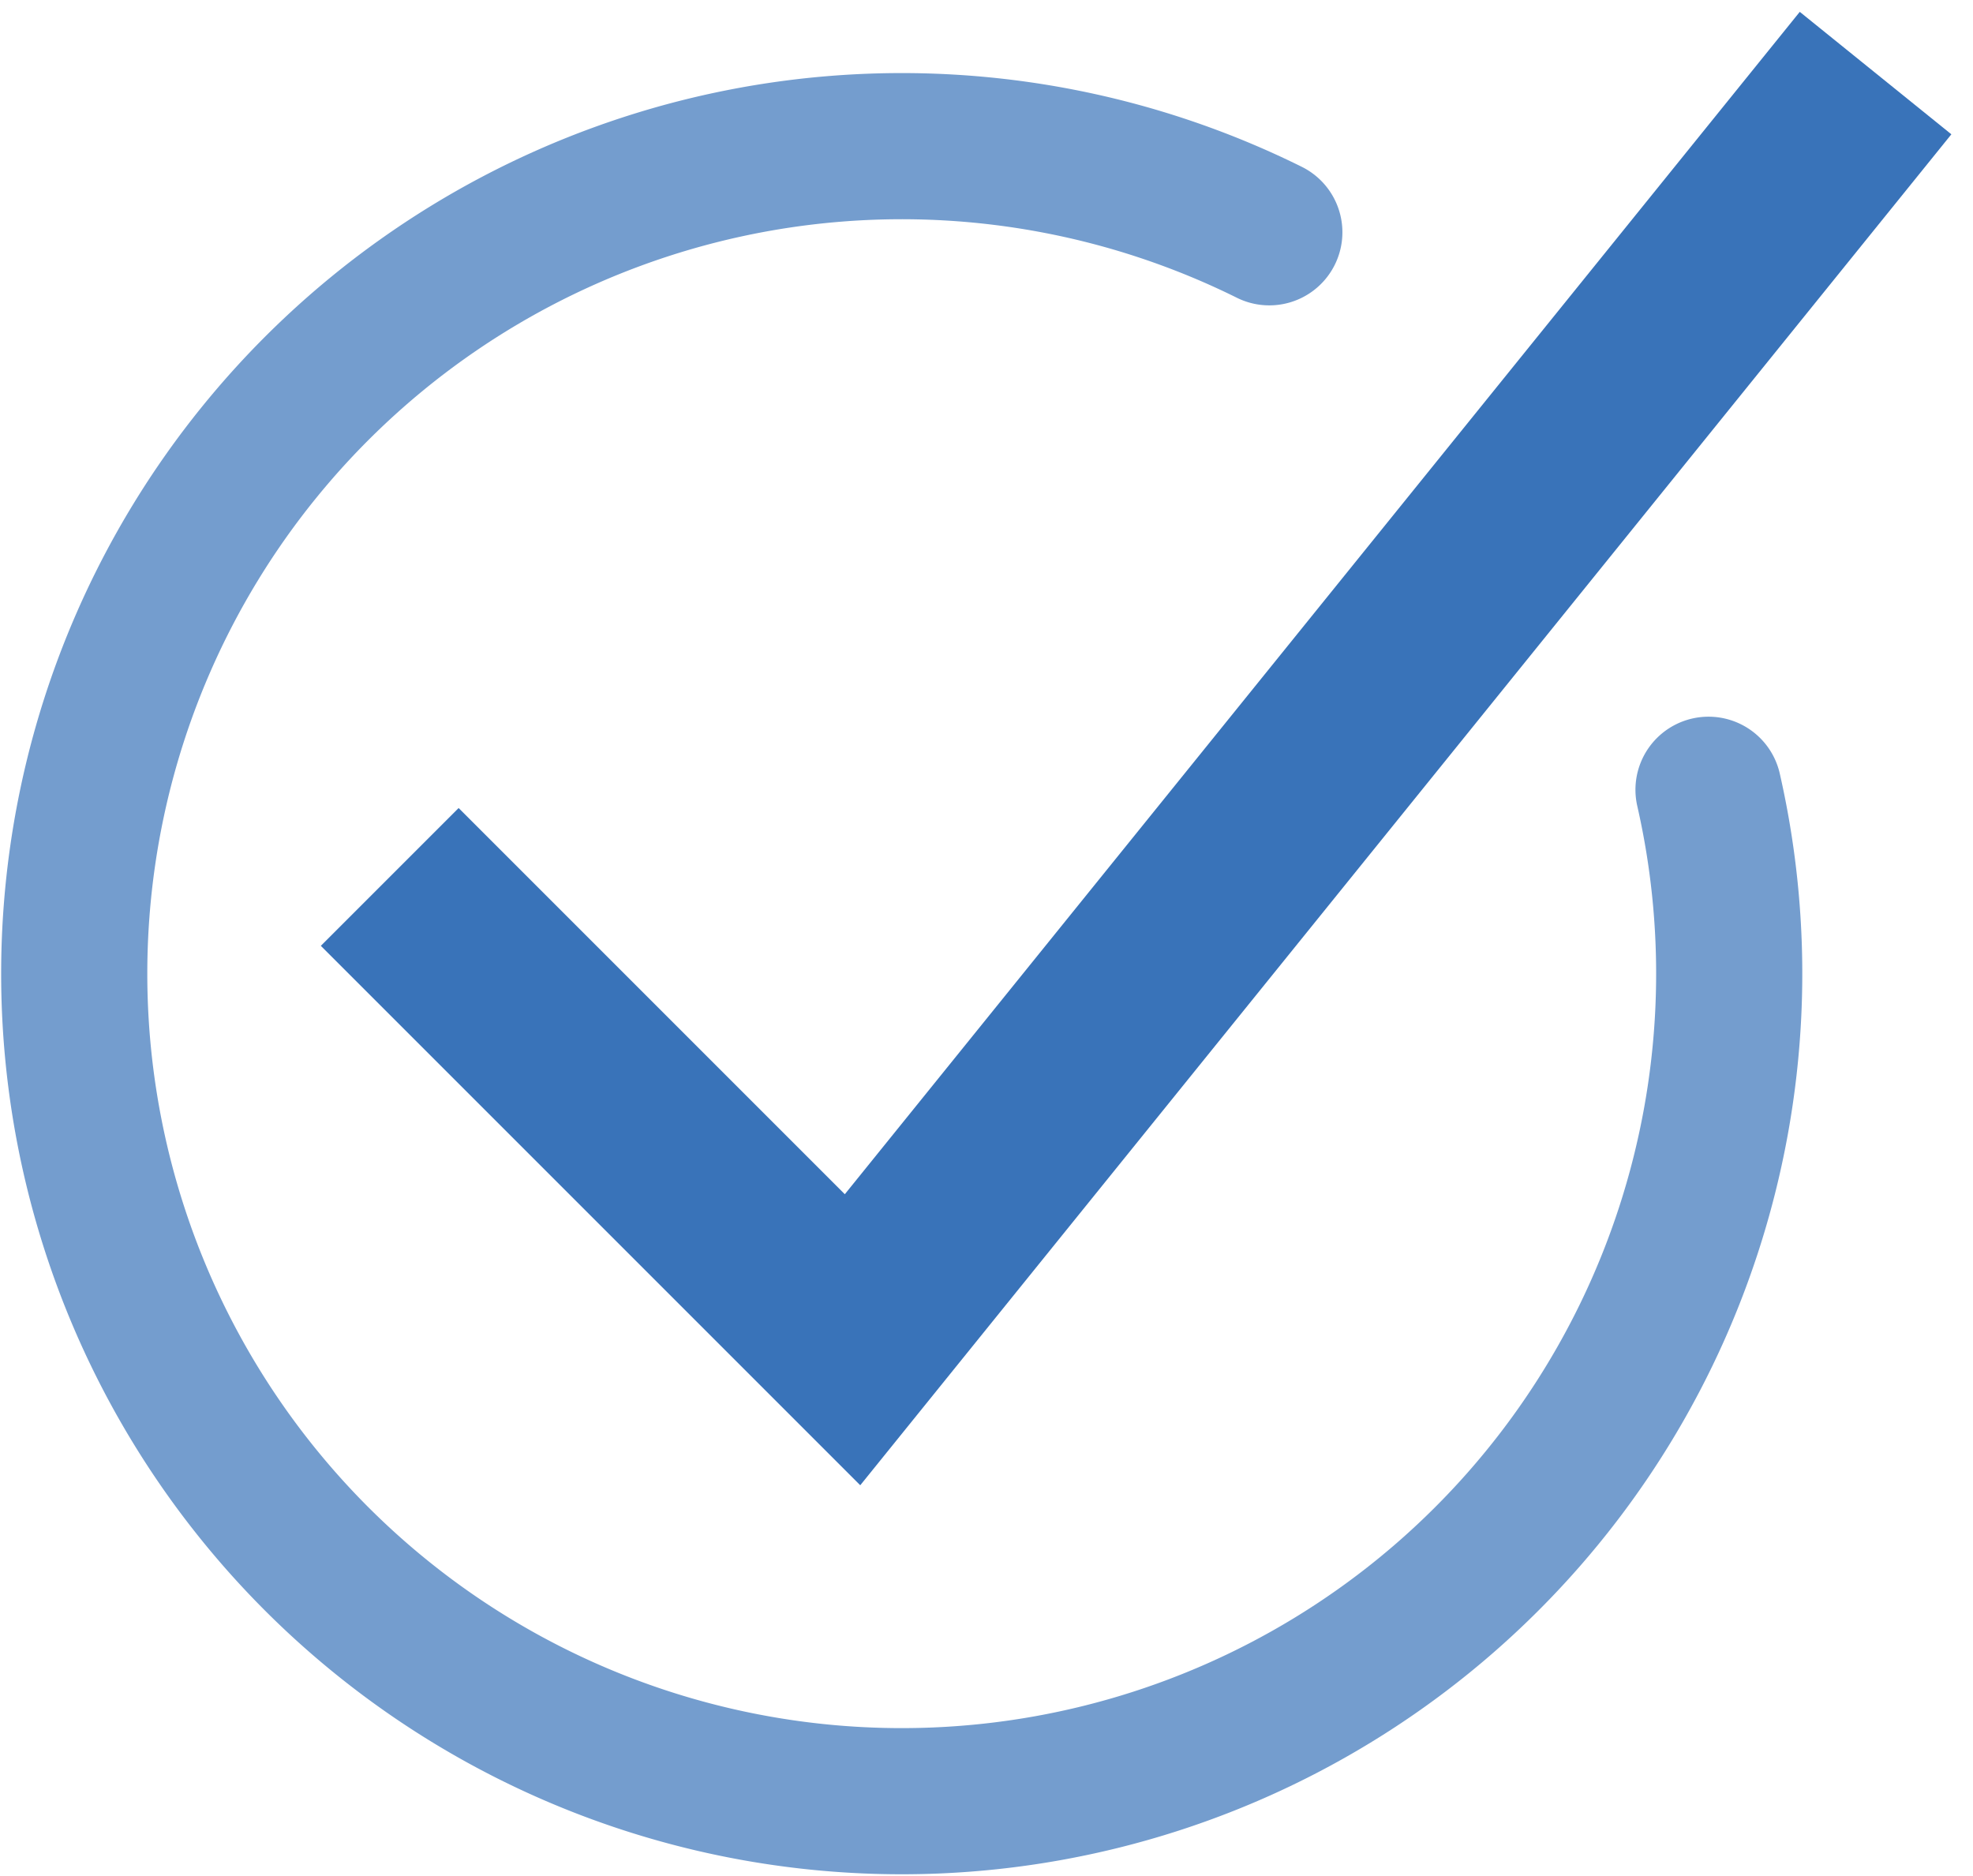
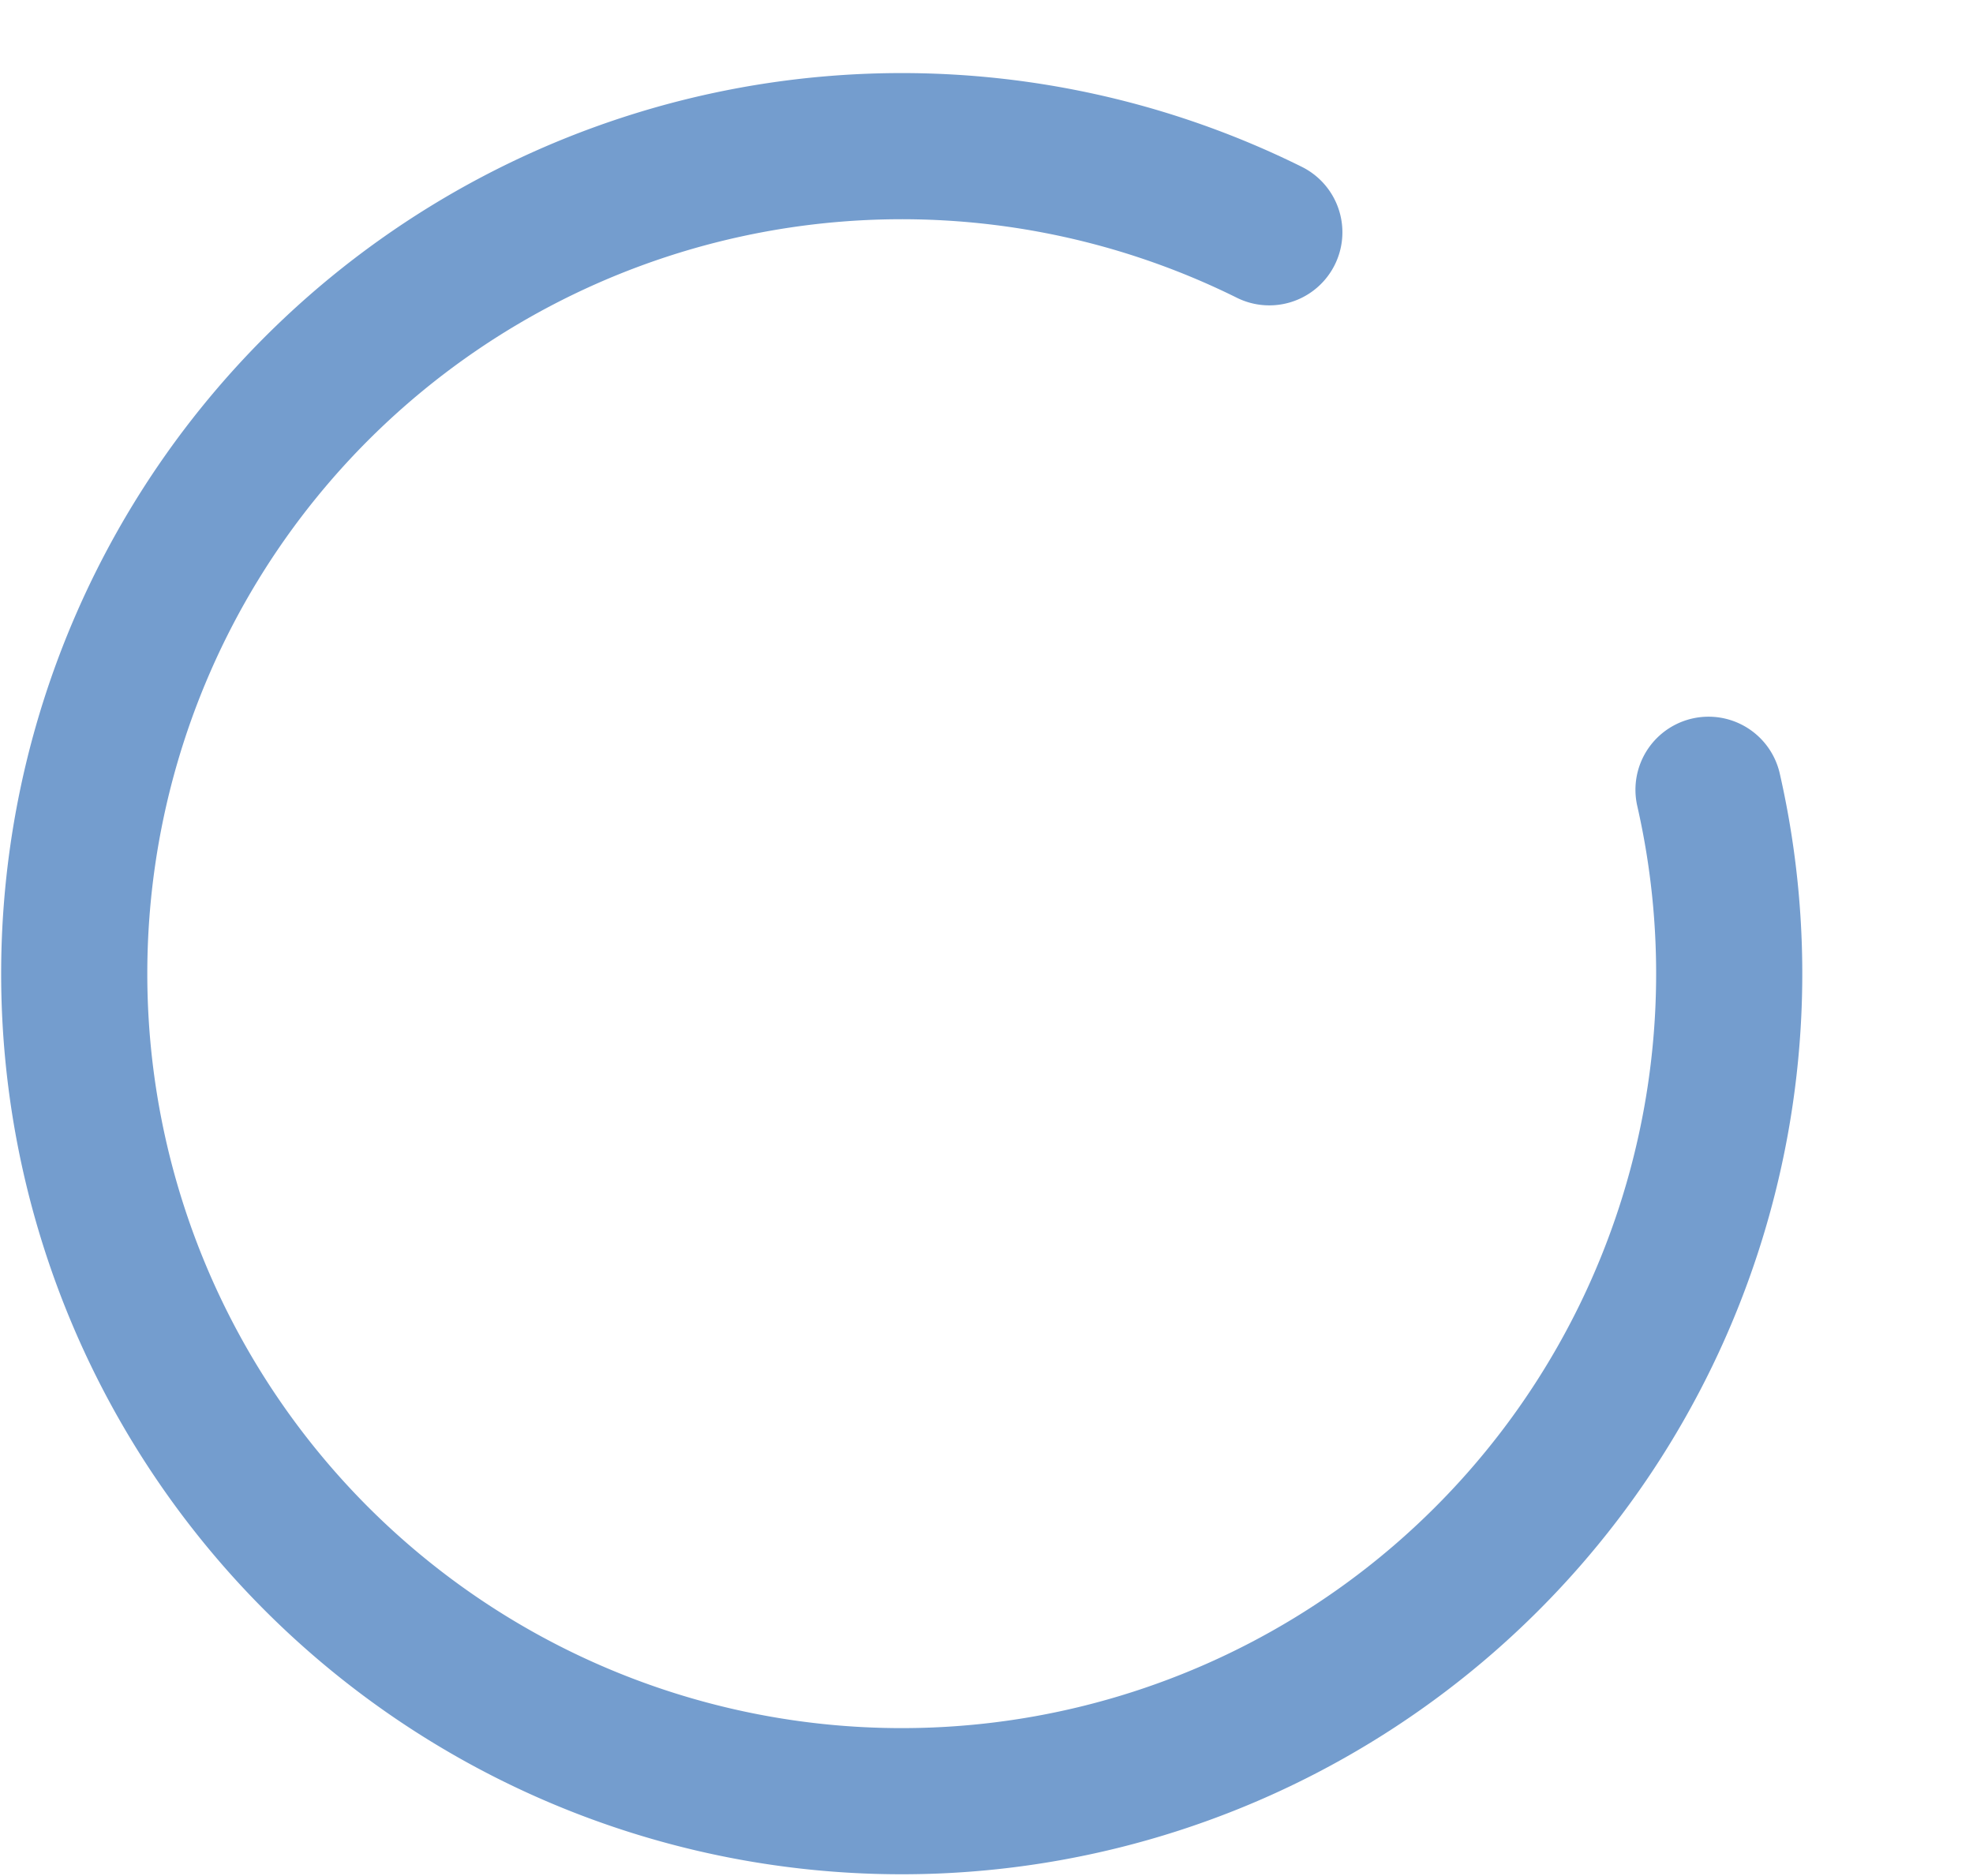
<svg xmlns="http://www.w3.org/2000/svg" width="81" height="77">
-   <path fill="none" stroke="#3973b9" stroke-miterlimit="10" stroke-width="8" d="M77 3L35 55 16 36" />
  <path d="M70.142 32.422A33.972 33.972 0 1 1 52.111 9.536" fill="none" stroke="#749dce" stroke-linecap="round" stroke-linejoin="round" stroke-width="6" />
</svg>